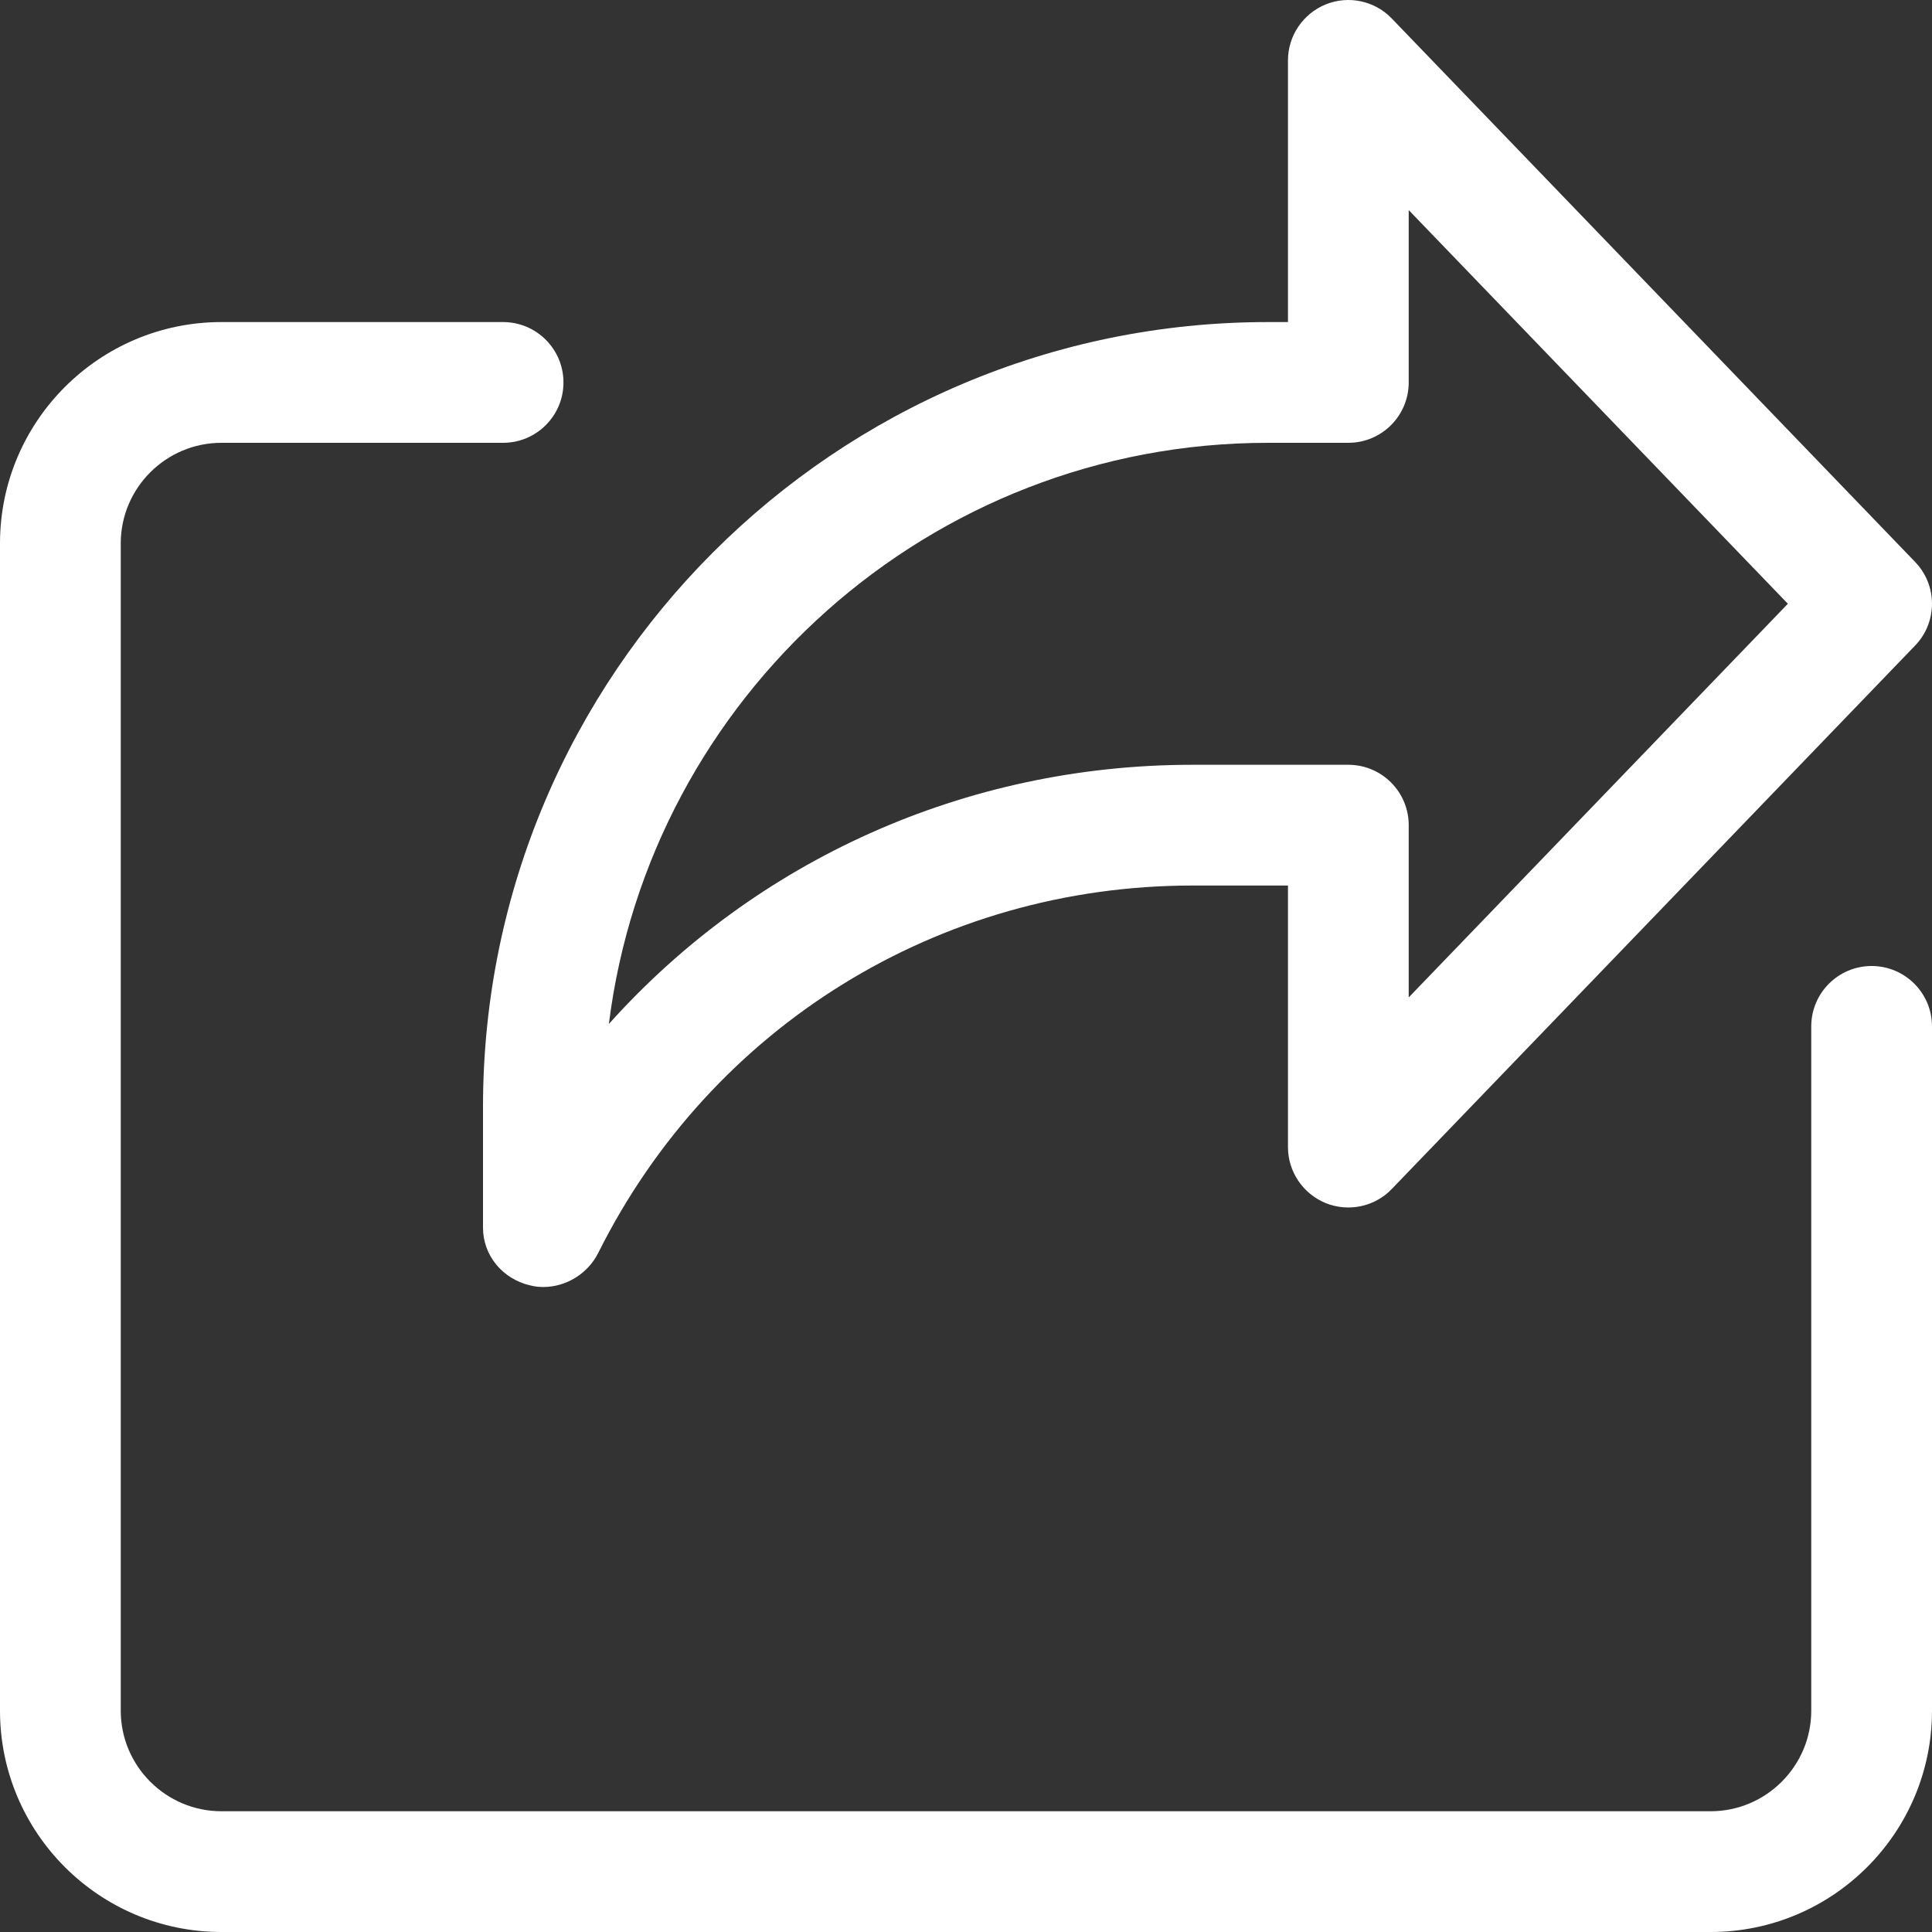
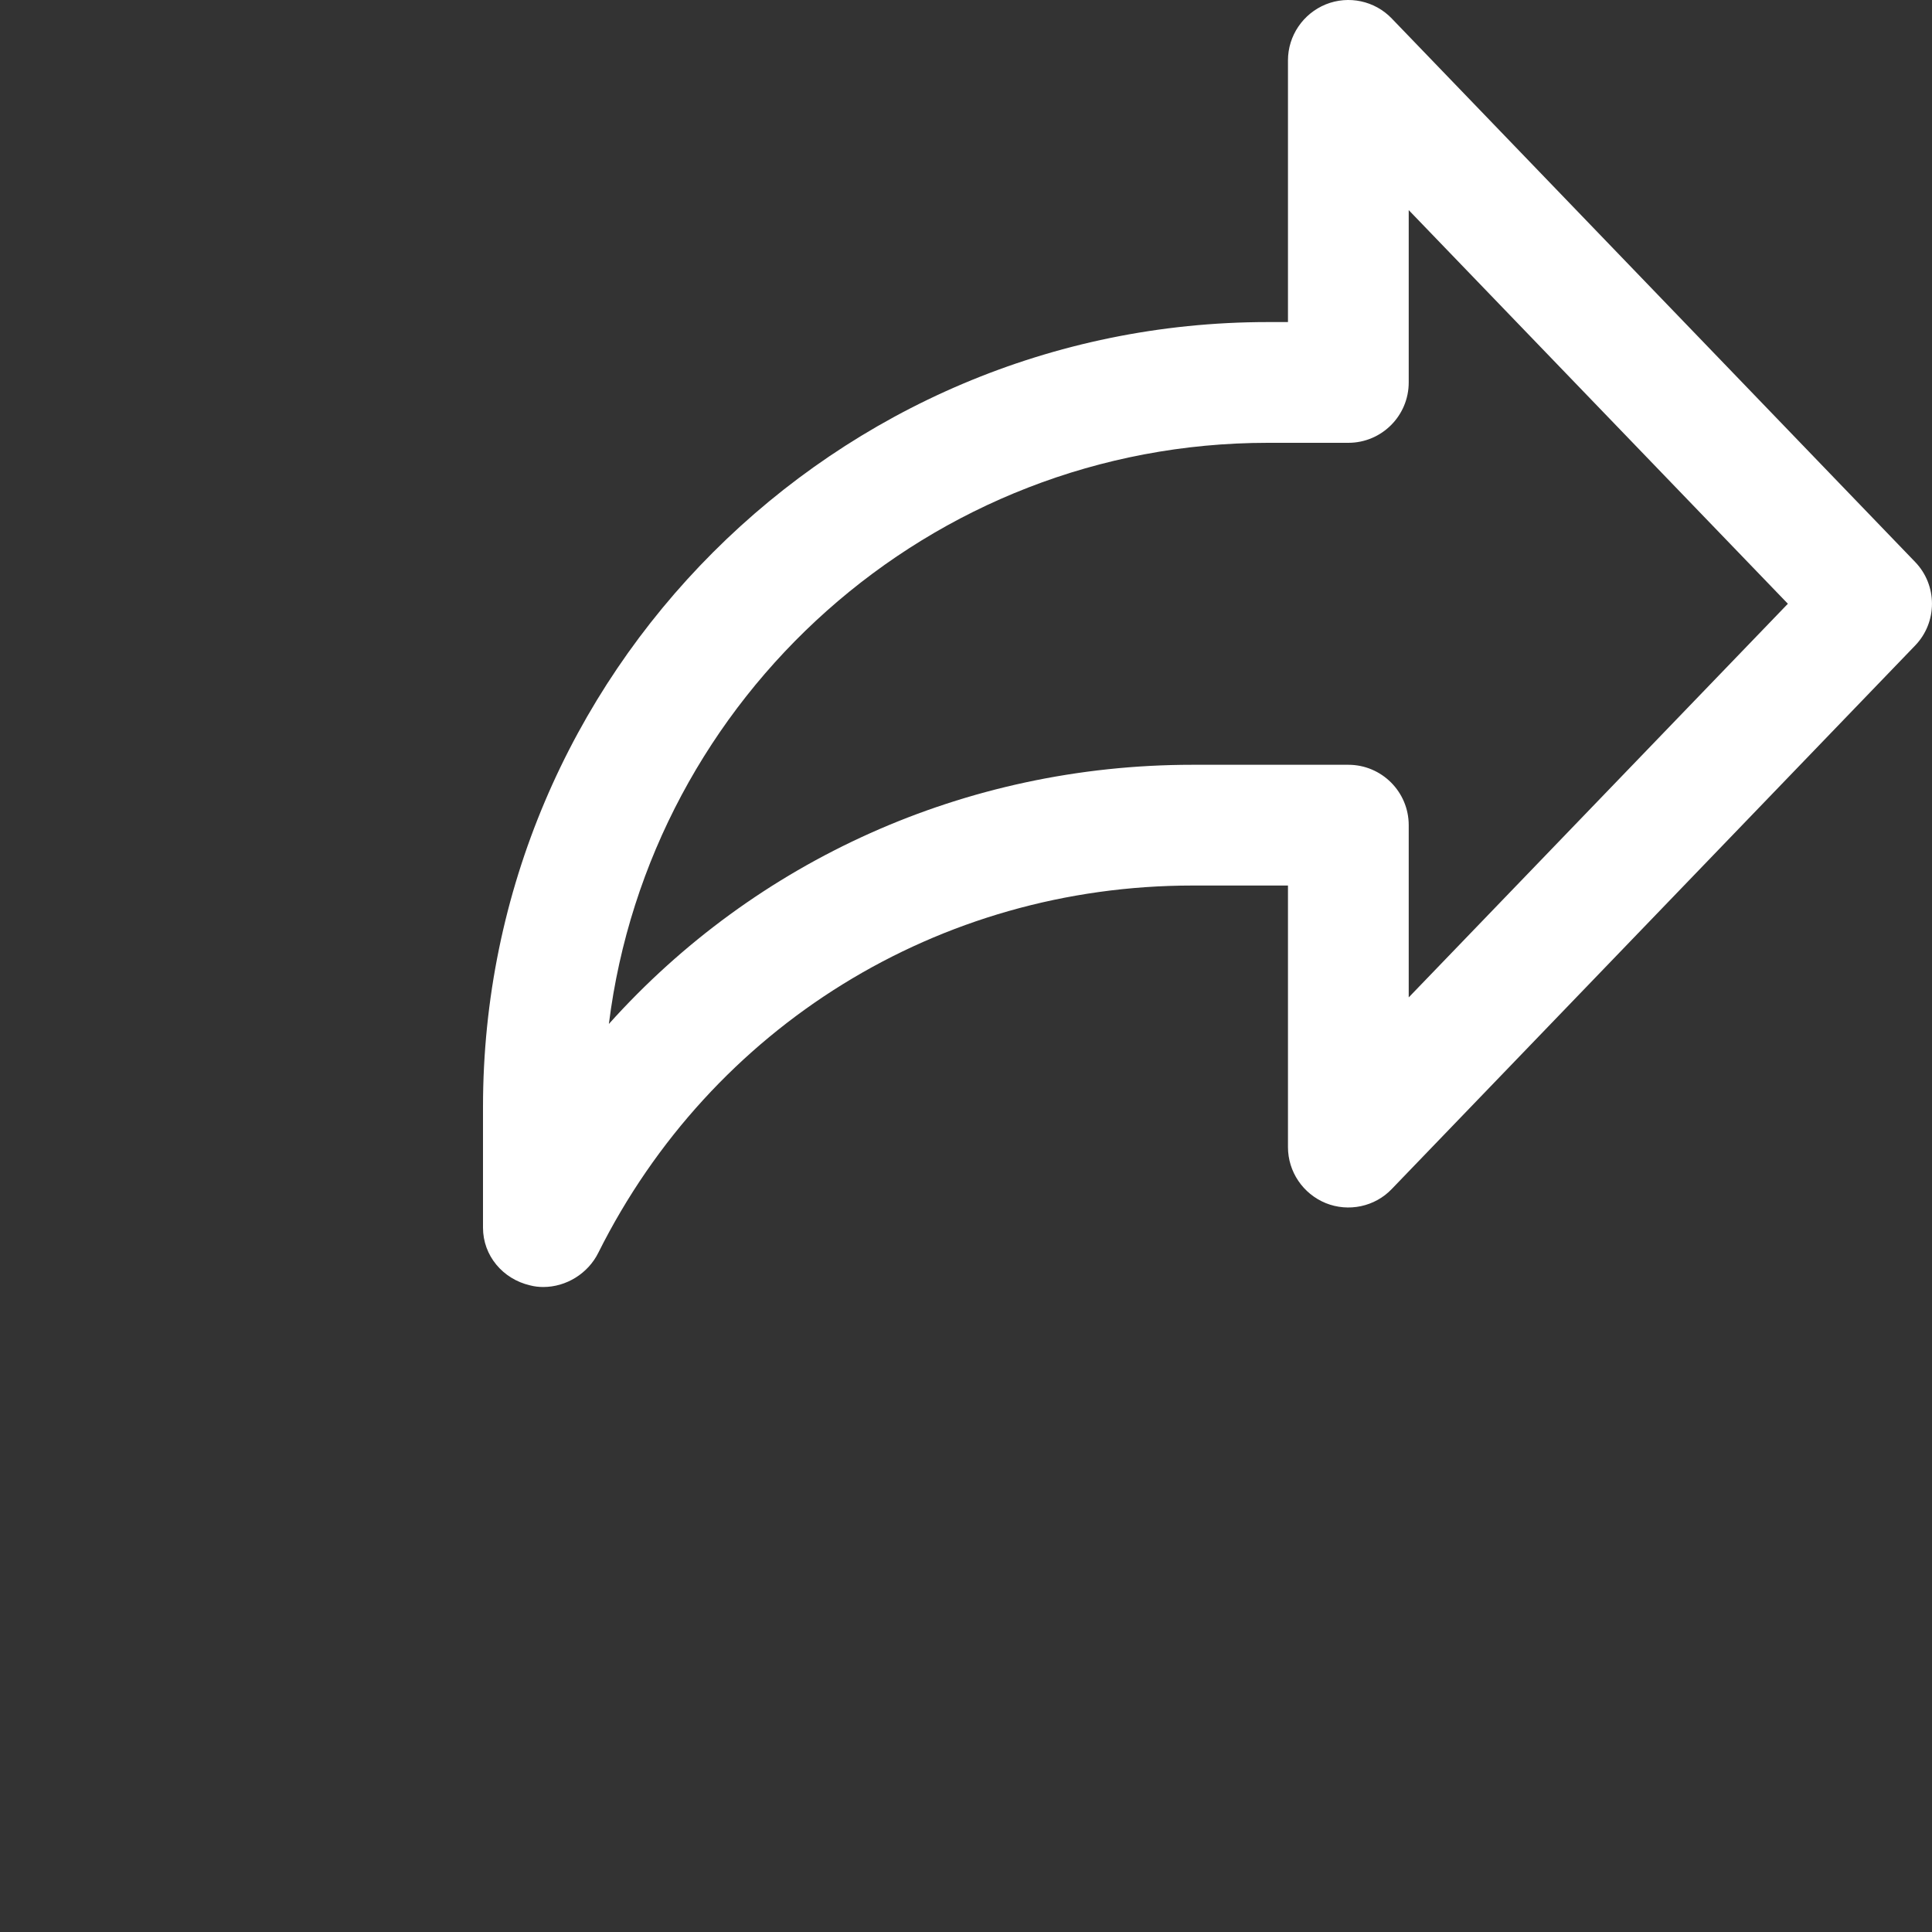
<svg xmlns="http://www.w3.org/2000/svg" width="20" height="20" viewBox="0 0 20 20" fill="none">
  <rect x="0" y="0" width="20" height="20" fill="#333333" stroke="none" />
  <g clip-path="url(#clip0)">
-     <path d="M17.708 20H2.292C1.028 20 0 18.973 0 17.709V5.625C0 4.361 1.028 3.334 2.292 3.334H5.208C5.553 3.334 5.833 3.614 5.833 3.959C5.833 4.304 5.553 4.584 5.208 4.584H2.292C1.718 4.584 1.25 5.051 1.25 5.625V17.709C1.25 18.282 1.718 18.75 2.292 18.75H17.708C18.282 18.75 18.75 18.282 18.75 17.709V10.625C18.75 10.28 19.03 10 19.375 10C19.72 10 20 10.28 20 10.625V17.709C20 18.973 18.973 20 17.708 20Z" fill="white" />
    <path d="M5.624 13.323C5.579 13.323 5.533 13.318 5.487 13.306C5.204 13.24 5 12.998 5 12.709V11.459C5 6.979 8.645 3.334 13.125 3.334H13.333V0.625C13.333 0.37 13.489 0.141 13.725 0.045C13.961 -0.05 14.232 0.008 14.408 0.192L19.825 5.817C20.058 6.058 20.058 6.442 19.825 6.683L14.408 12.308C14.232 12.493 13.959 12.549 13.725 12.455C13.489 12.359 13.333 12.13 13.333 11.875V9.167H12.344C9.722 9.167 7.366 10.623 6.194 12.968C6.087 13.184 5.861 13.323 5.624 13.323ZM13.125 4.584C9.625 4.584 6.727 7.213 6.303 10.6C7.818 8.91 9.99 7.917 12.344 7.917H13.958C14.303 7.917 14.583 8.197 14.583 8.542V10.325L18.508 6.25L14.583 2.175V3.959C14.583 4.304 14.303 4.584 13.958 4.584H13.125Z" fill="white" />
  </g>
  <defs>
    <clipPath id="clip0">
      <rect width="20" height="20" fill="white" />
    </clipPath>
  </defs>
</svg>